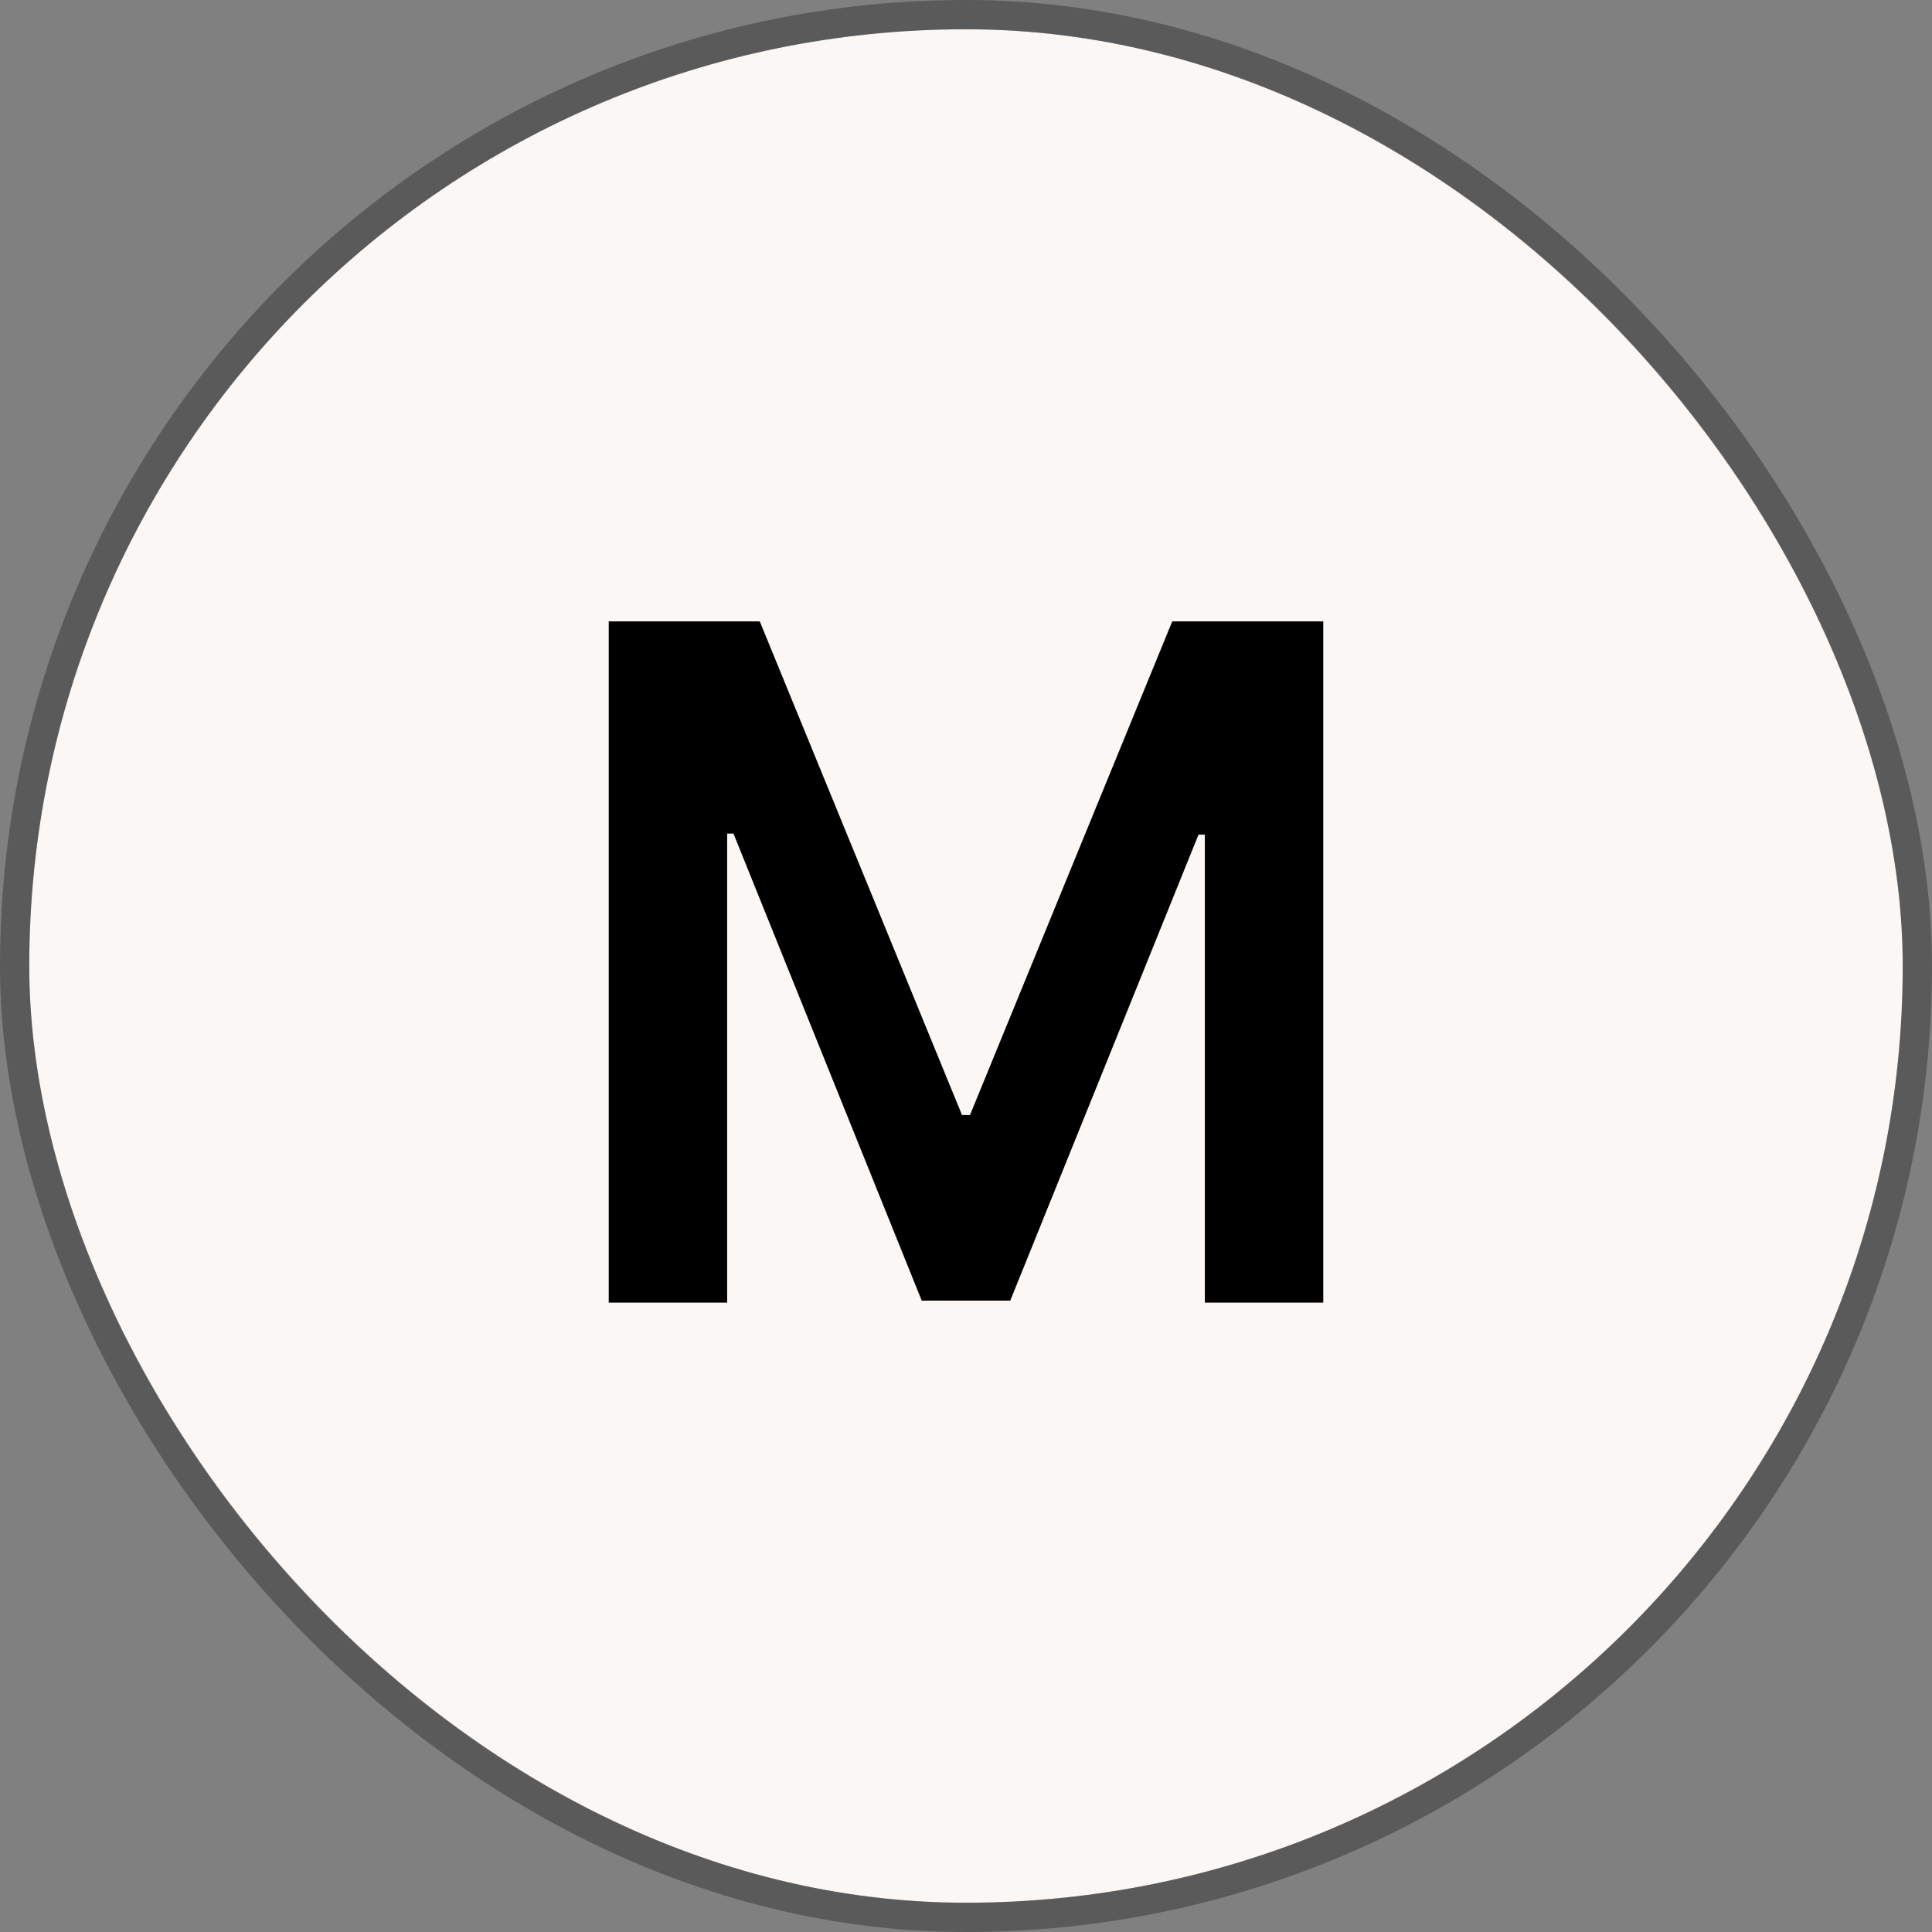
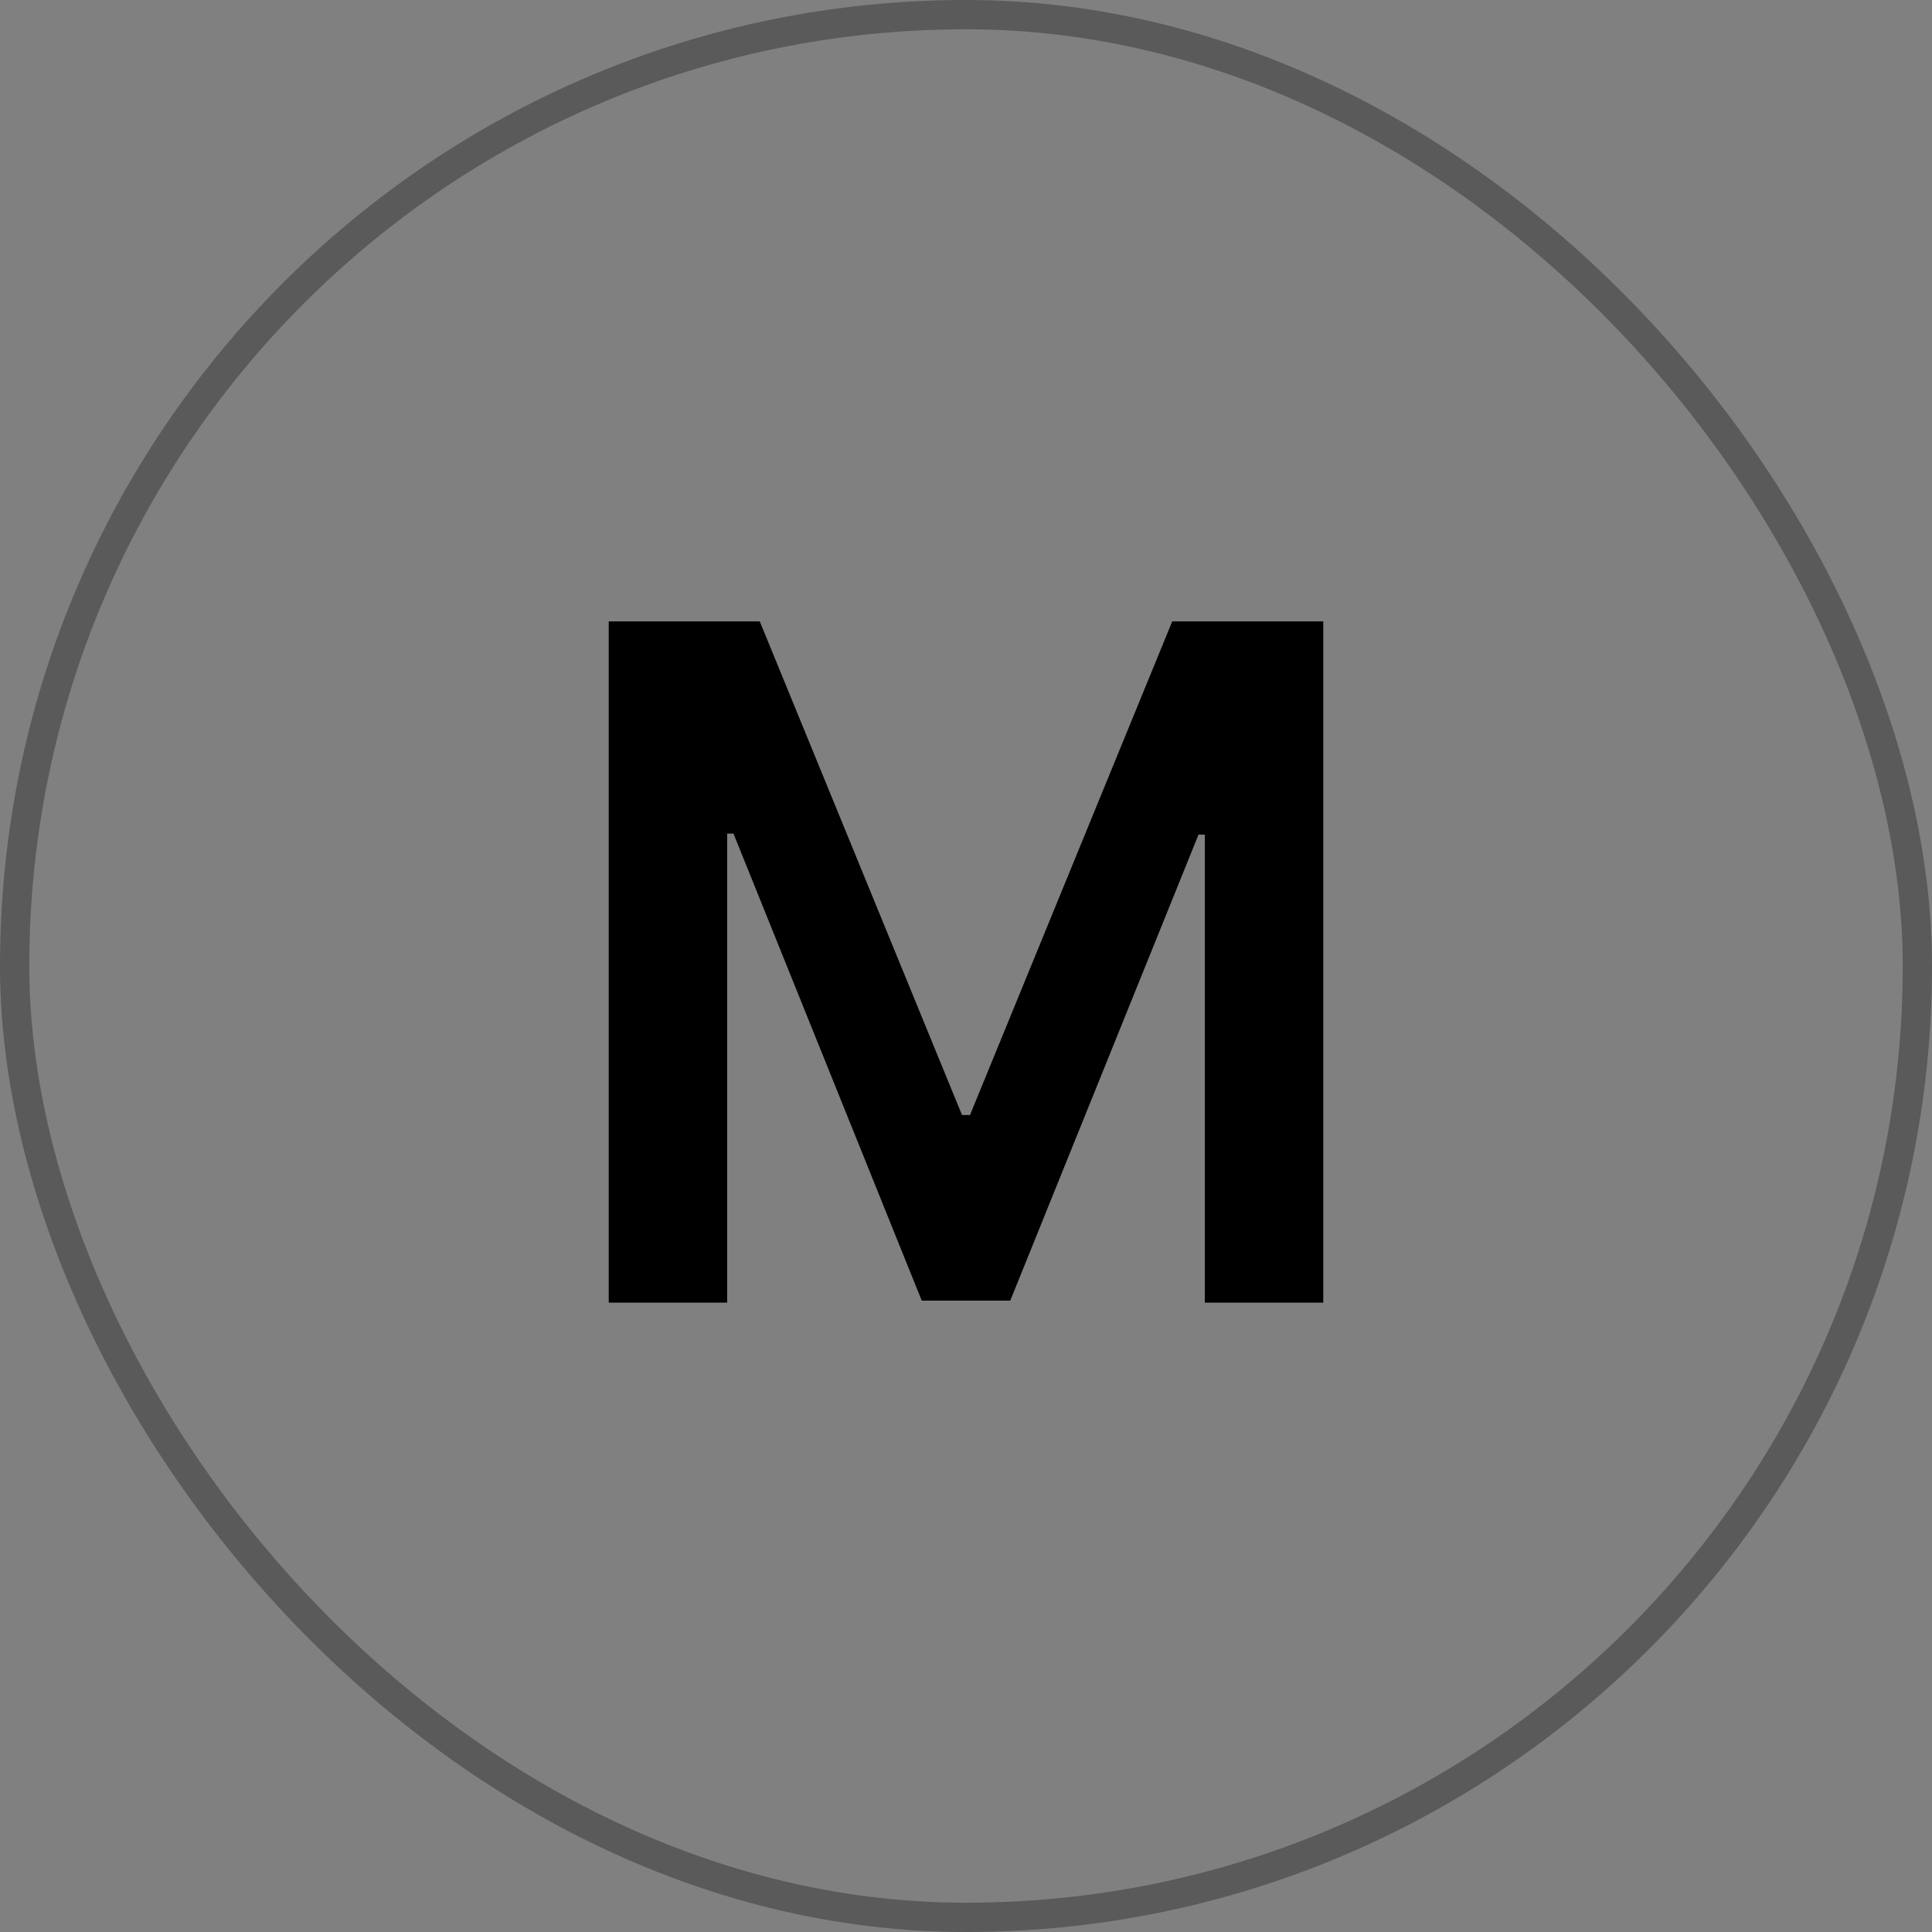
<svg xmlns="http://www.w3.org/2000/svg" width="132" height="132" viewBox="0 0 132 132" fill="none">
  <rect x="0" y="0" width="132" height="132" fill="#808080" stroke="none" />
-   <rect x="2" y="2" width="128" height="128" rx="64" fill="#FAF7F4" />
  <rect x="1" y="1" width="130" height="130" rx="65" stroke="black" stroke-opacity="0.3" stroke-width="2" />
  <path d="M41.591 42.455H51.909L65.727 76.182H66.273L80.091 42.455H90.409V89H82.318V57.023H81.886L69.023 88.864H62.977L50.114 56.955H49.682V89H41.591V42.455Z" fill="black" />
</svg>